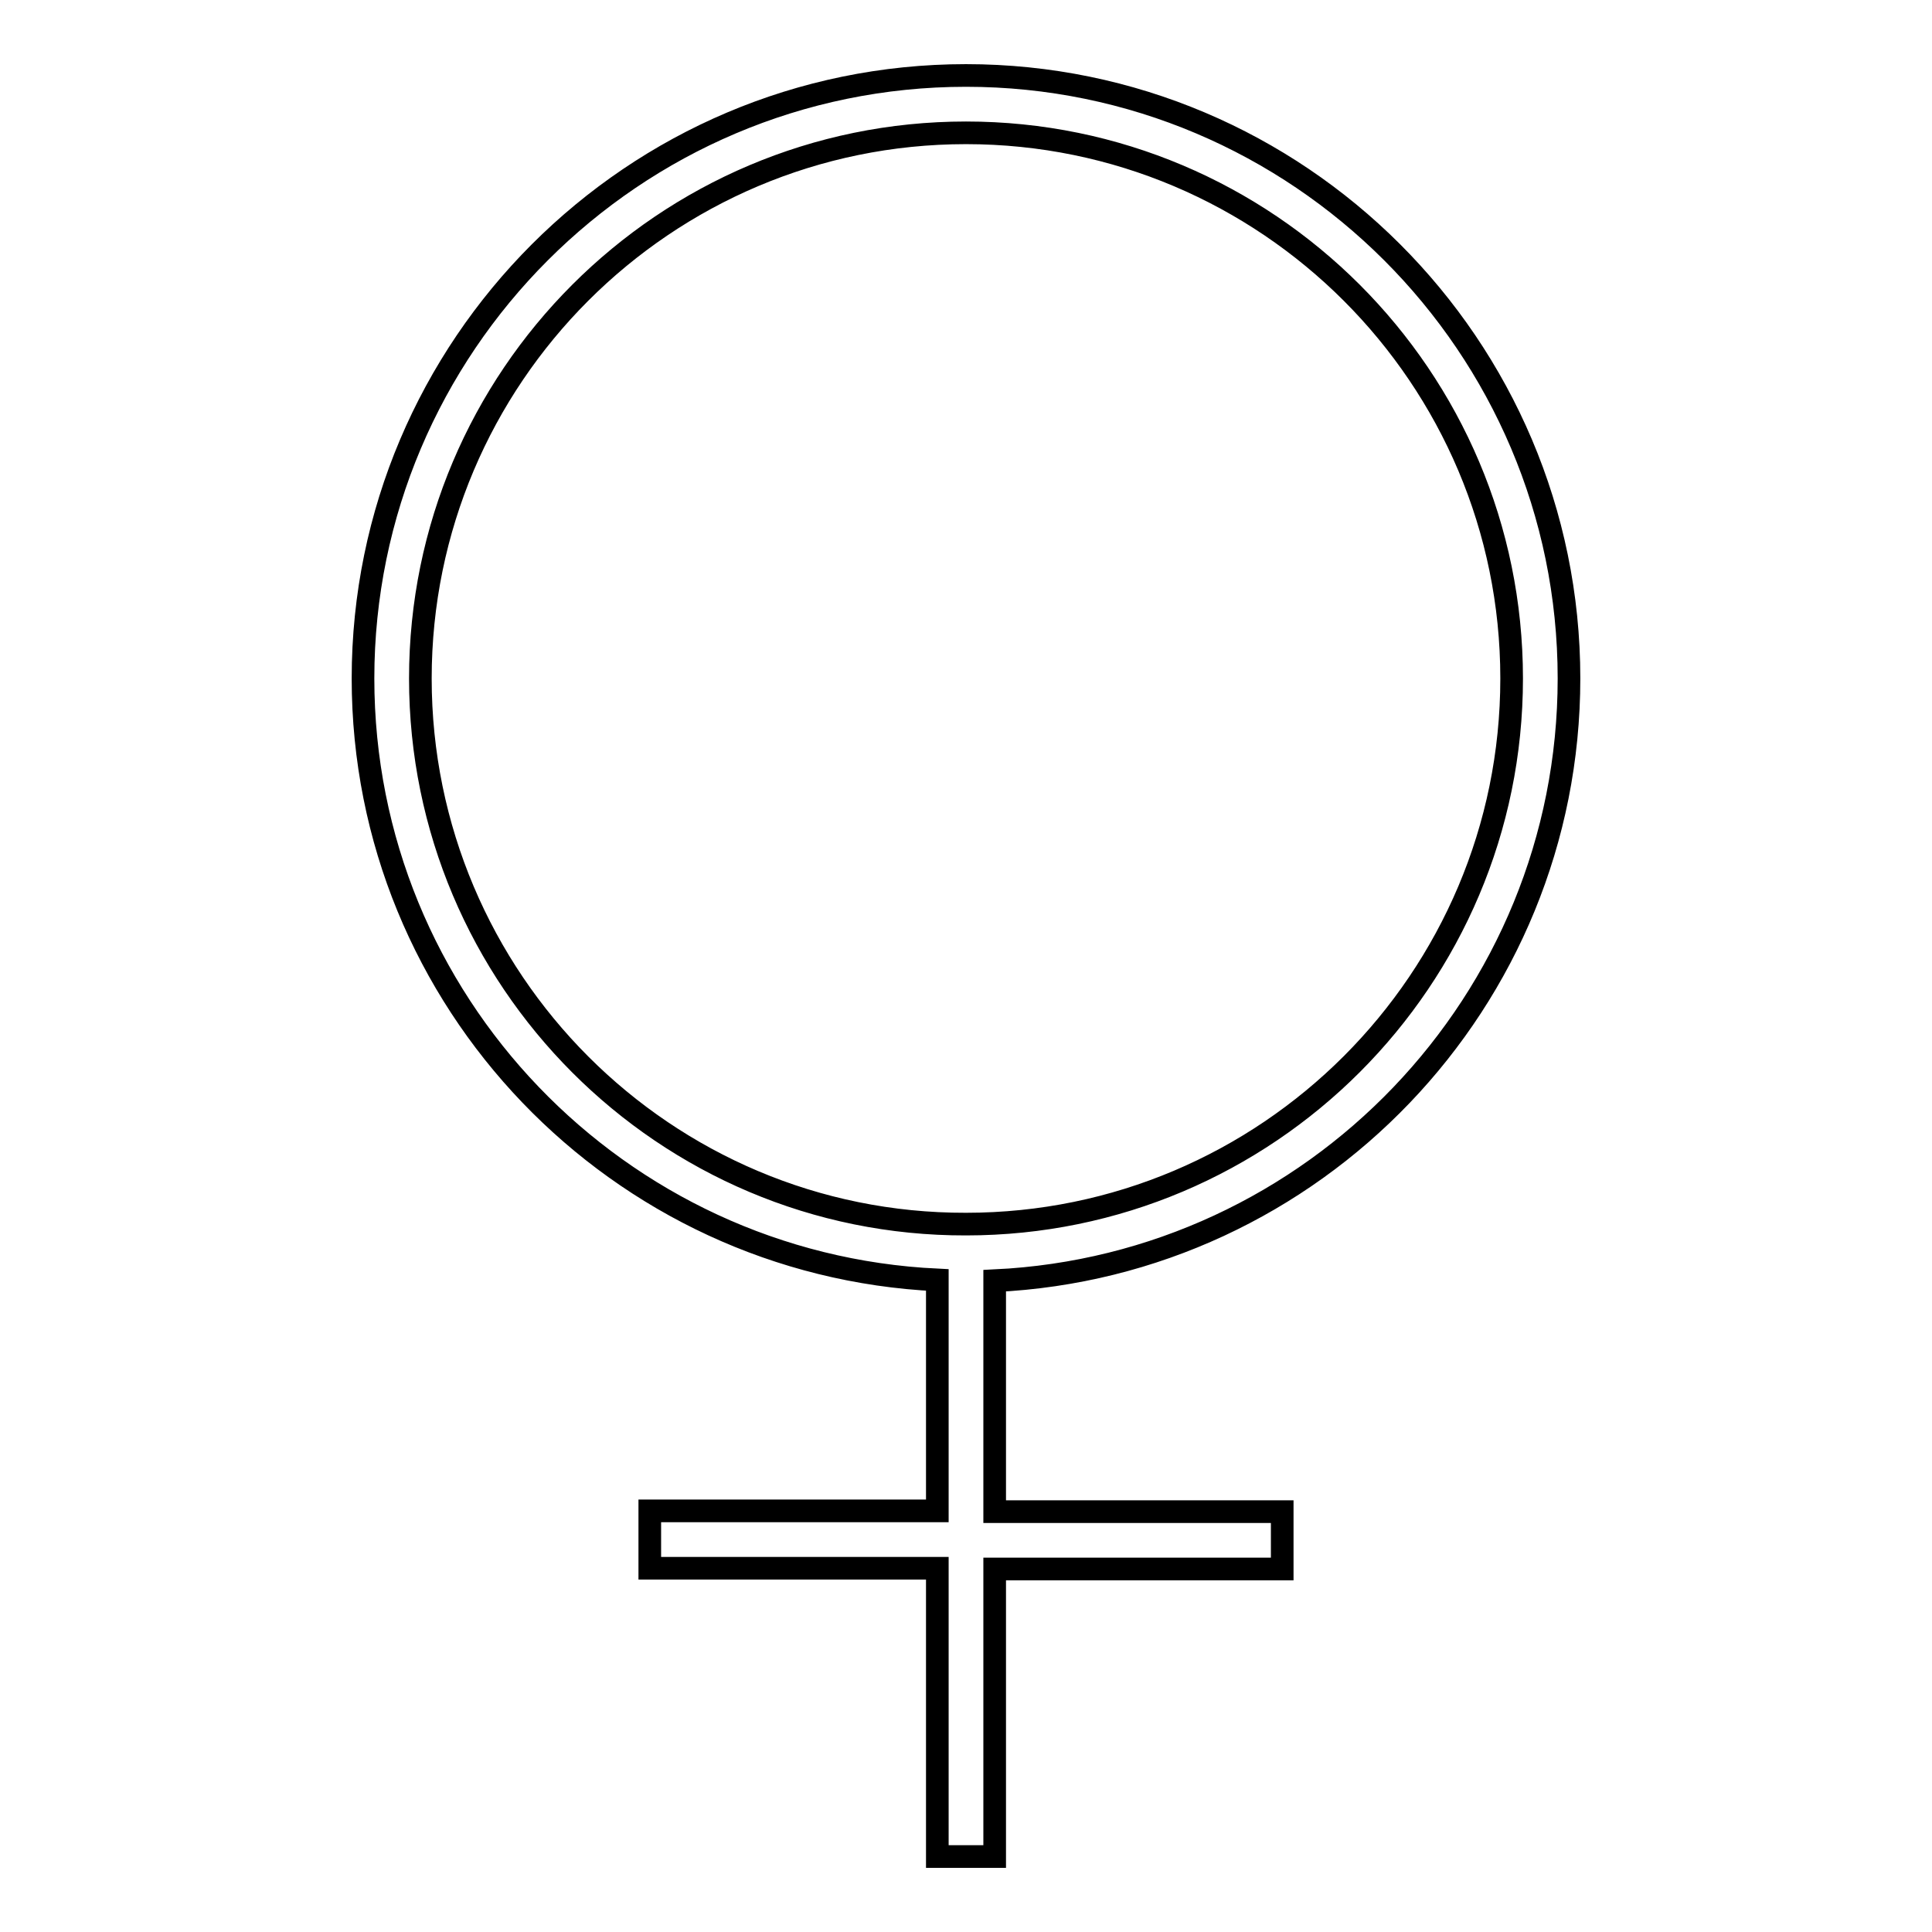
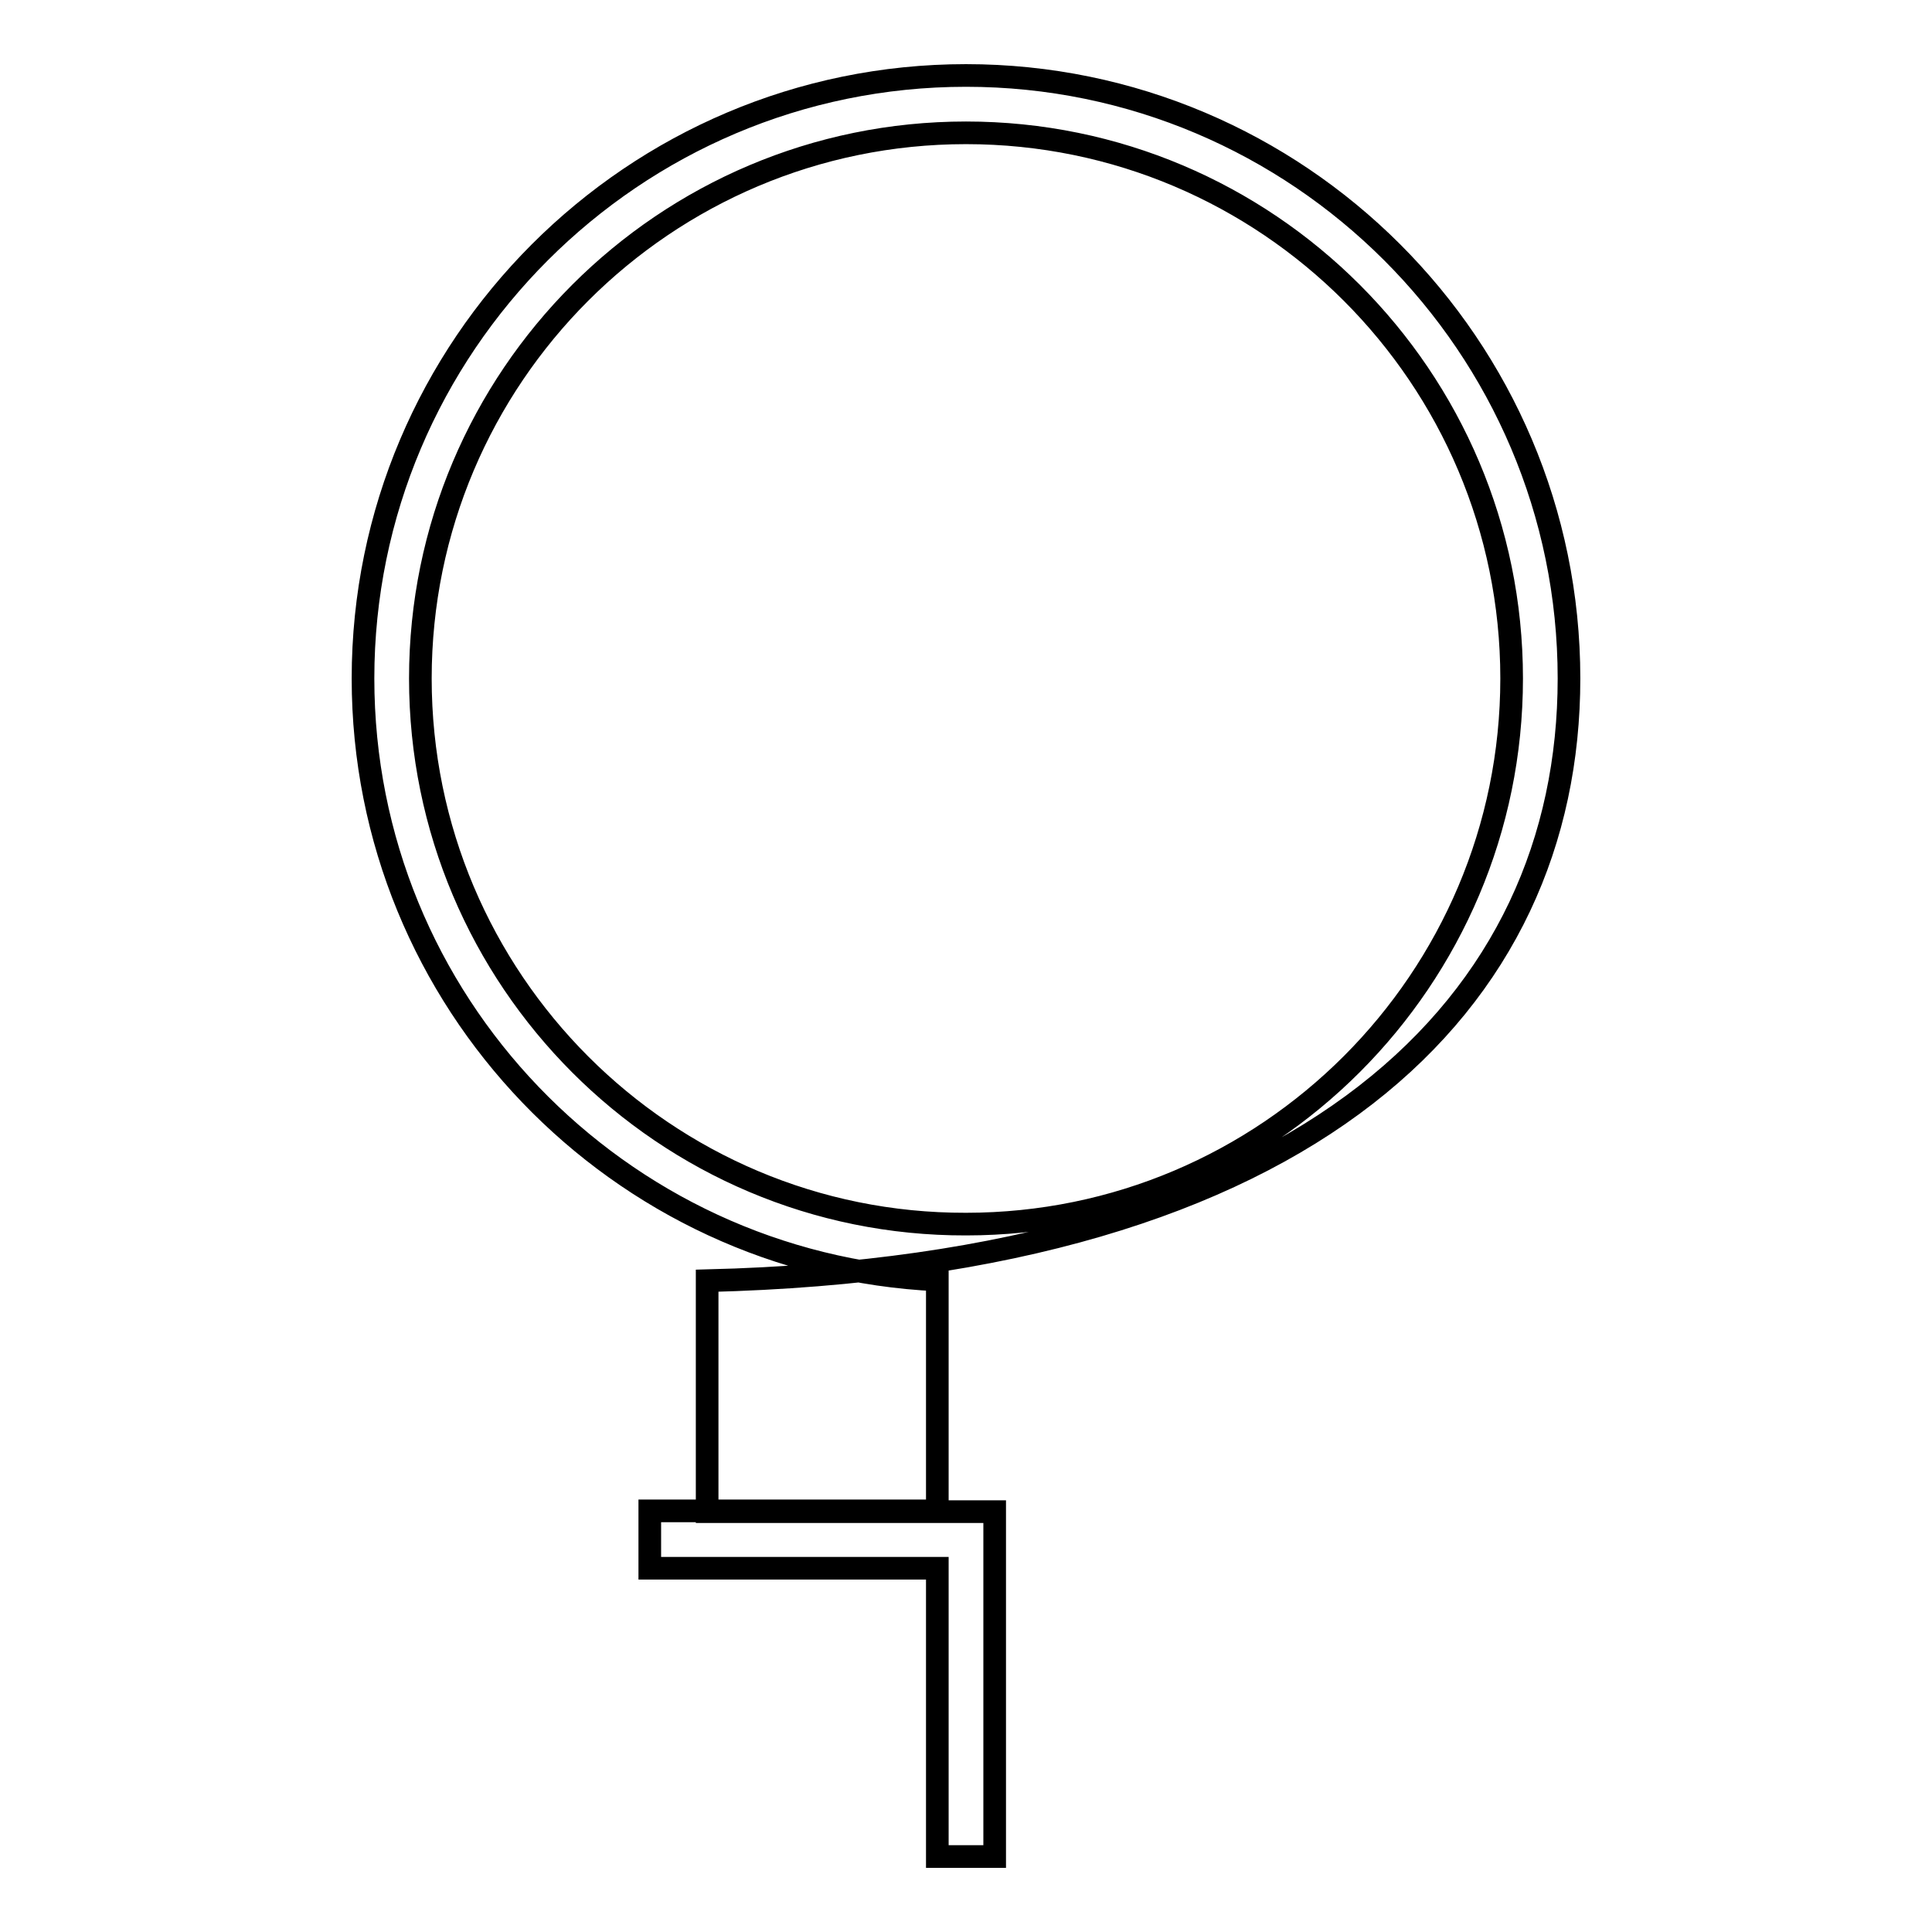
<svg xmlns="http://www.w3.org/2000/svg" version="1.1" x="0px" y="0px" viewBox="0 0 256 256" enable-background="new 0 0 256 256" xml:space="preserve">
  <g>
-     <path stroke-width="3" fill-opacity="0" stroke="#000000" d="M207.9,89.9c0-44.1-35.9-79.9-79.9-79.9c-44.1,0-79.9,35.9-79.9,79.9c0,42.8,33.8,77.7,76.1,79.7v30.6H86.1 v7.6h38.1V246h7.6v-38.1h38.1v-7.6h-38.1v-30.6C174.1,167.7,207.9,132.7,207.9,89.9z M55.7,89.9c0-39.9,32.4-72.3,72.3-72.3 s72.3,32.4,72.3,72.3c0,39.9-32.4,72.3-72.3,72.3C88.1,162.3,55.7,129.8,55.7,89.9z" />
+     <path stroke-width="3" fill-opacity="0" stroke="#000000" d="M207.9,89.9c0-44.1-35.9-79.9-79.9-79.9c-44.1,0-79.9,35.9-79.9,79.9c0,42.8,33.8,77.7,76.1,79.7v30.6H86.1 v7.6h38.1V246h7.6v-38.1v-7.6h-38.1v-30.6C174.1,167.7,207.9,132.7,207.9,89.9z M55.7,89.9c0-39.9,32.4-72.3,72.3-72.3 s72.3,32.4,72.3,72.3c0,39.9-32.4,72.3-72.3,72.3C88.1,162.3,55.7,129.8,55.7,89.9z" />
  </g>
</svg>